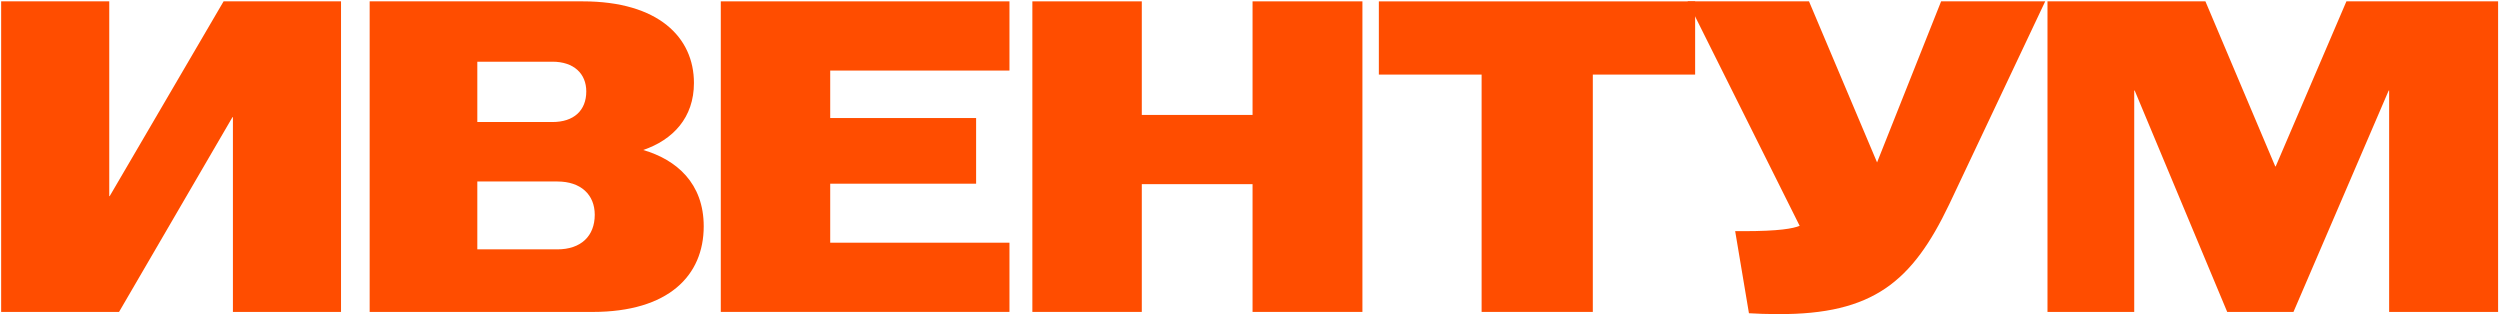
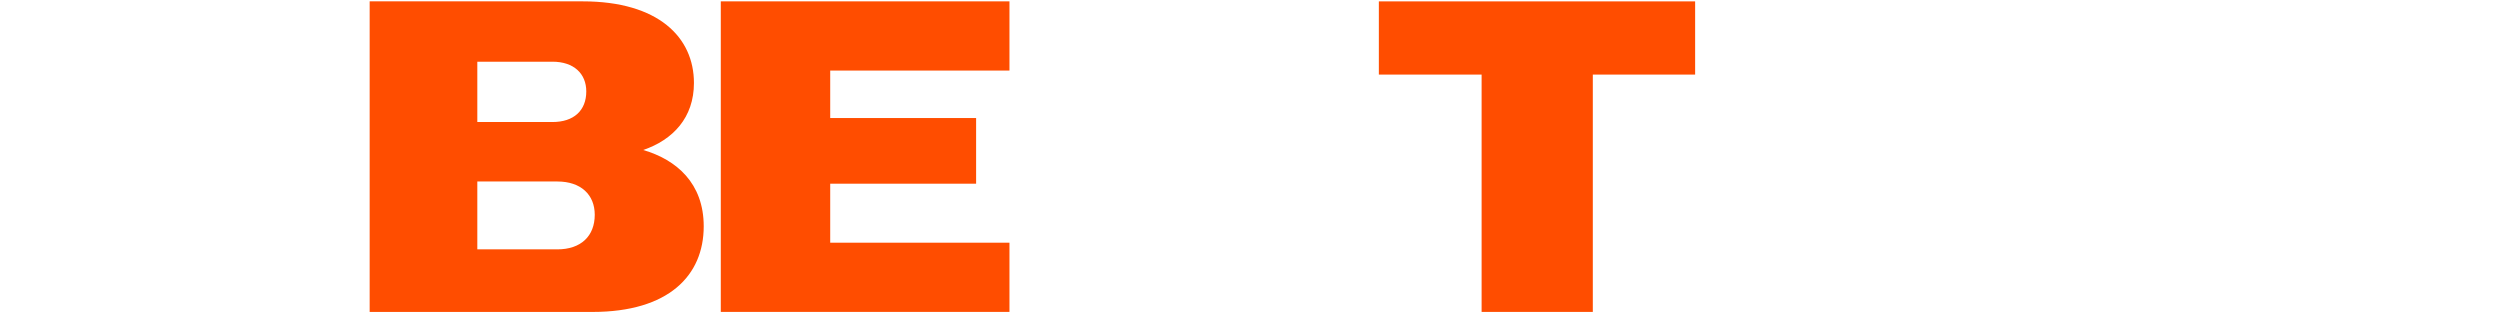
<svg xmlns="http://www.w3.org/2000/svg" width="191" height="24" viewBox="0 0 191 24" fill="none">
-   <path d="M156.428 23.83V0.104H168.494L173.829 12.713H173.864L179.266 0.104H190.855V23.83H182.53V6.917H182.495L175.222 23.83H170.158L163.09 6.917H163.055V23.83H156.428Z" fill="#FF4D00" />
-   <path d="M135.828 24C135.013 24 134.197 23.966 133.619 23.931L132.567 17.661H133.177C135.964 17.661 136.984 17.457 137.494 17.254L128.93 0.104H138.208L143.408 12.408L148.301 0.104H156.254L148.913 15.627C146.092 21.524 143.102 24.033 135.828 23.998V24Z" fill="#FF4D00" />
  <path d="M113.195 23.83V5.698H105.344V0.106H129.508V5.698H121.691V23.83H113.195Z" fill="#FF4D00" />
-   <path d="M78.873 23.83V0.104H87.233V8.781H95.695V0.104H104.089V23.83H95.695V14.069H87.233V23.83H78.873Z" fill="#FF4D00" />
  <path d="M55.068 23.83V0.104H77.123V5.391H63.428V9.018H74.575V14.034H63.428V18.542H77.123V23.829H55.068V23.83Z" fill="#FF4D00" />
  <path d="M28.242 23.83V0.104H44.521C50.298 0.104 53.017 2.85 53.017 6.341C53.017 8.985 51.419 10.68 49.142 11.46C51.691 12.206 53.764 14.001 53.764 17.29C53.764 21.052 51.08 23.832 45.269 23.832H28.242V23.83ZM36.467 19.051H42.584C44.386 19.051 45.439 18.034 45.439 16.407C45.439 14.882 44.385 13.866 42.584 13.866H36.467V19.051ZM36.467 9.323H42.21C43.841 9.323 44.792 8.442 44.792 6.984C44.792 5.628 43.84 4.714 42.21 4.714H36.467V9.323Z" fill="#FF4D00" />
-   <path d="M0.088 23.83V0.104H8.347V14.984H8.381L17.082 0.104H26.054V23.83H17.795V8.951H17.761L9.095 23.83H0.088Z" fill="#FF4D00" />
</svg>